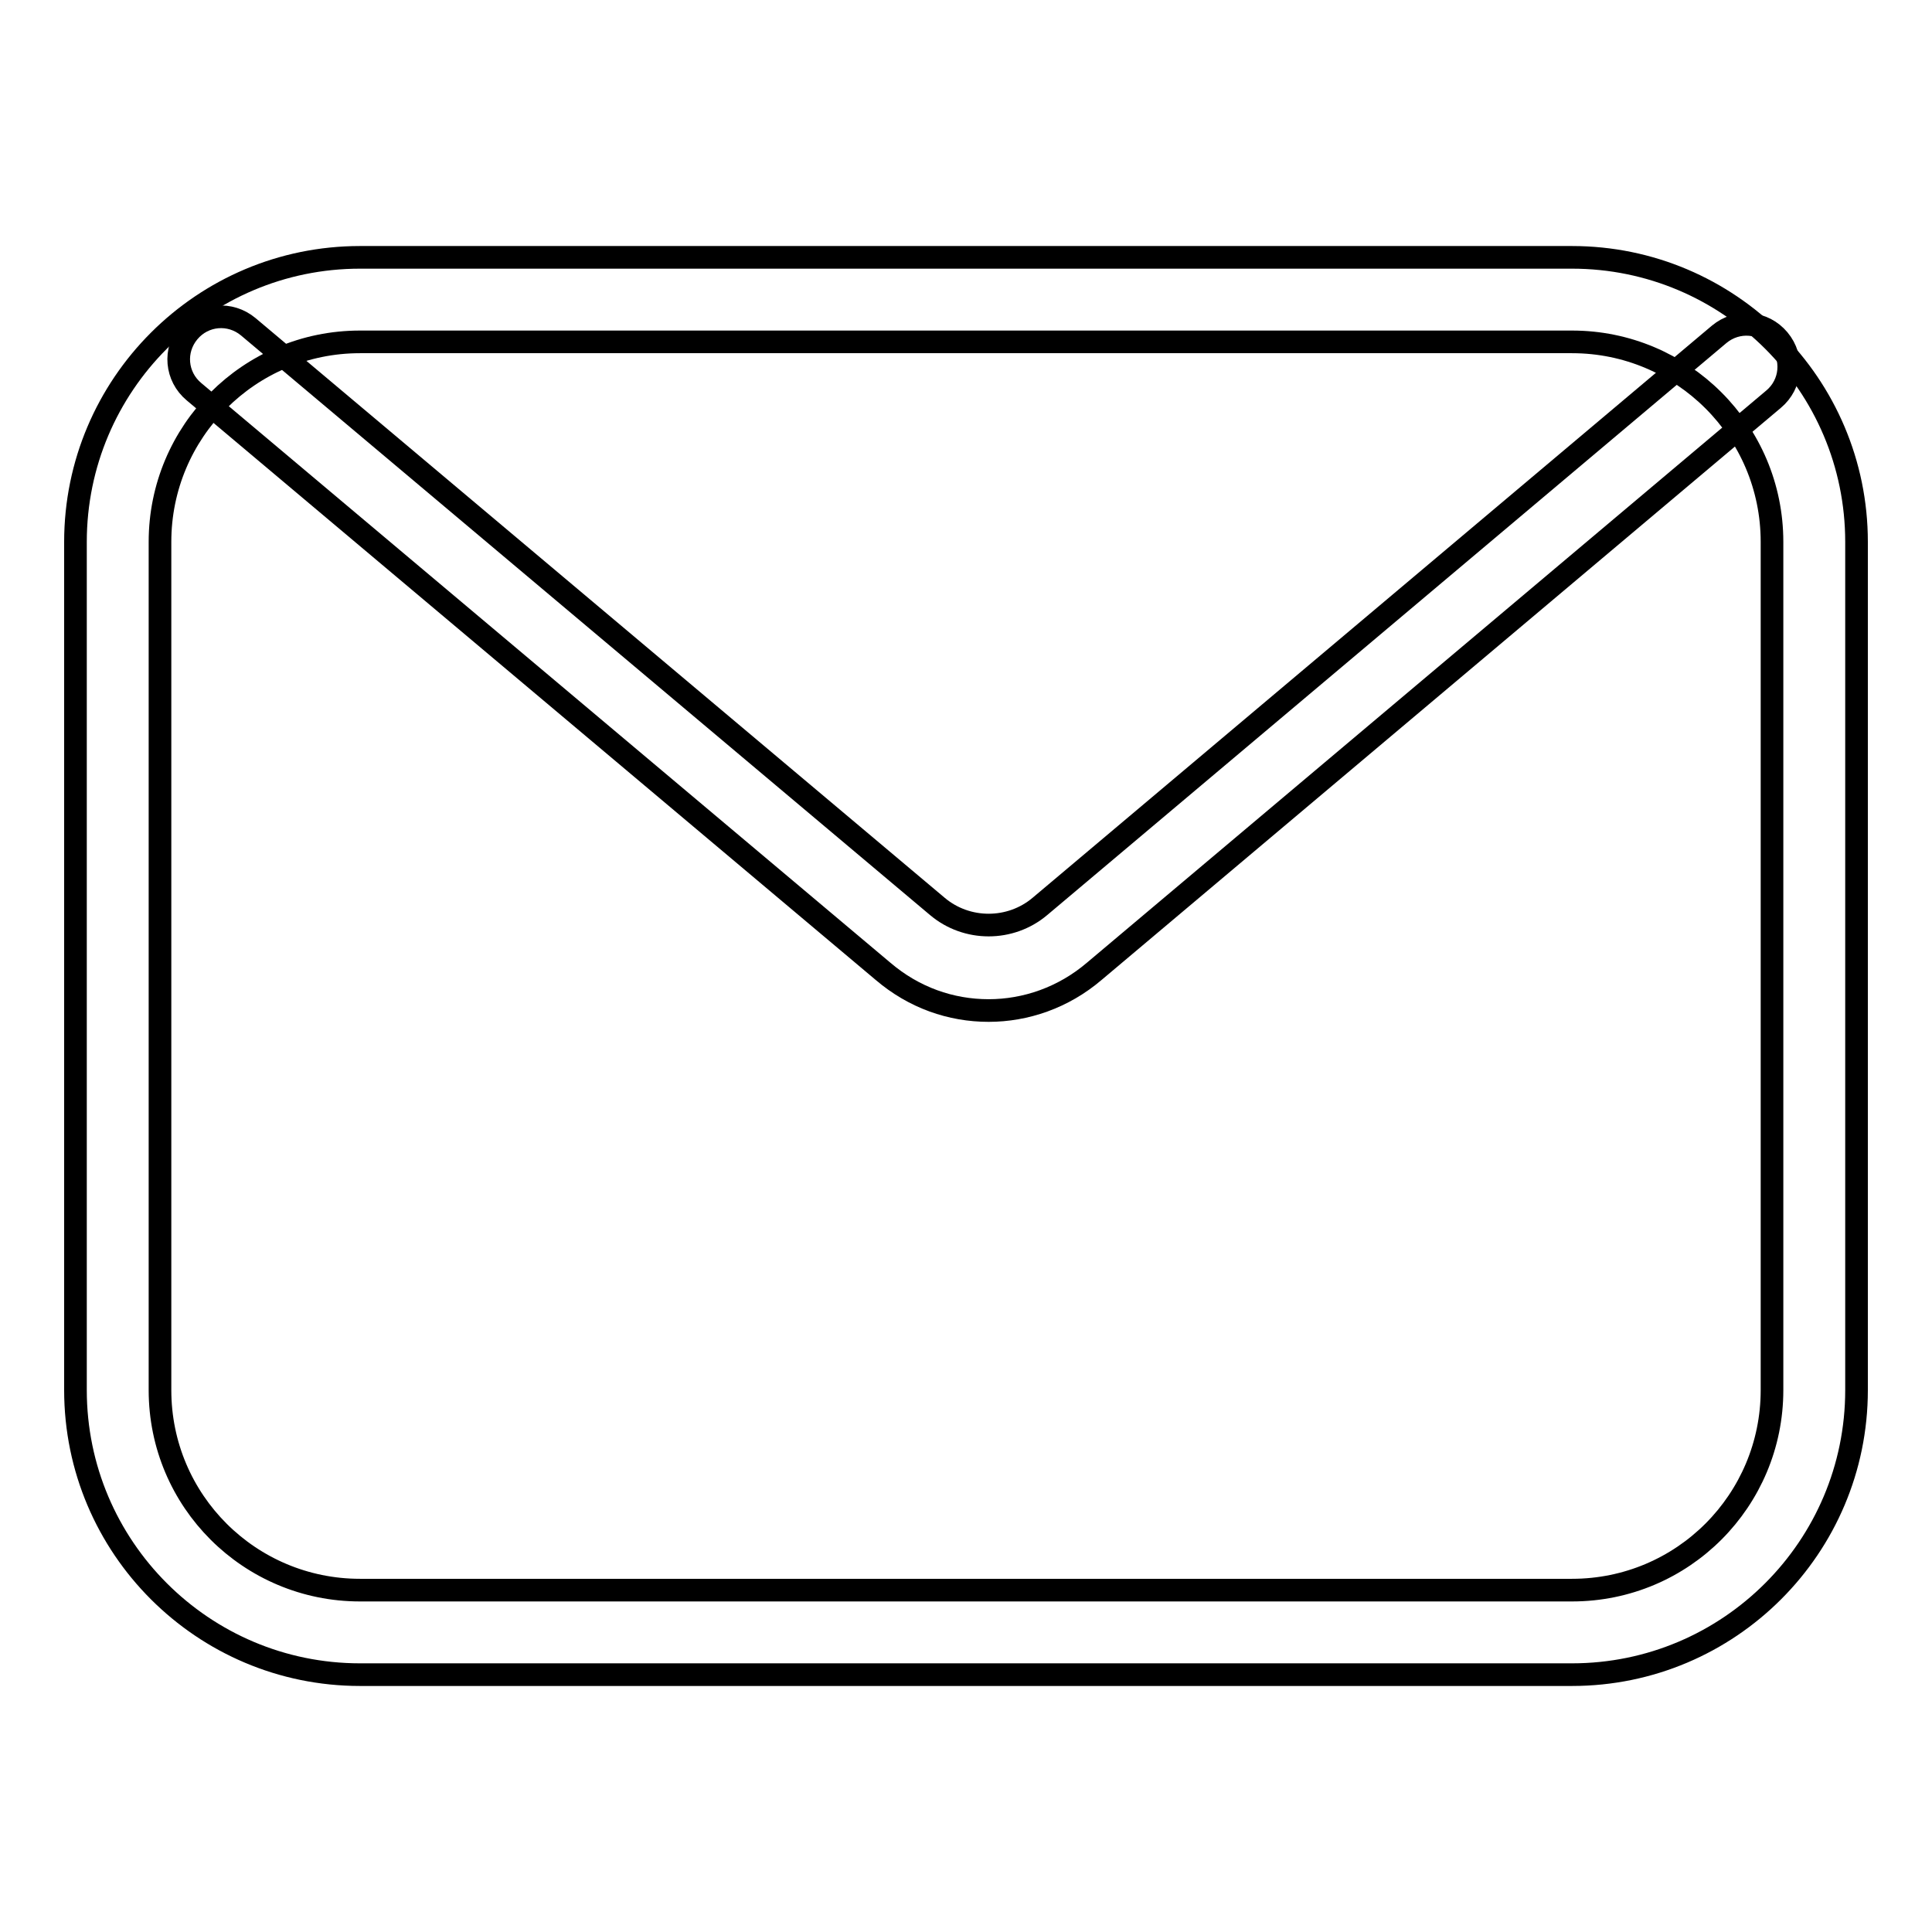
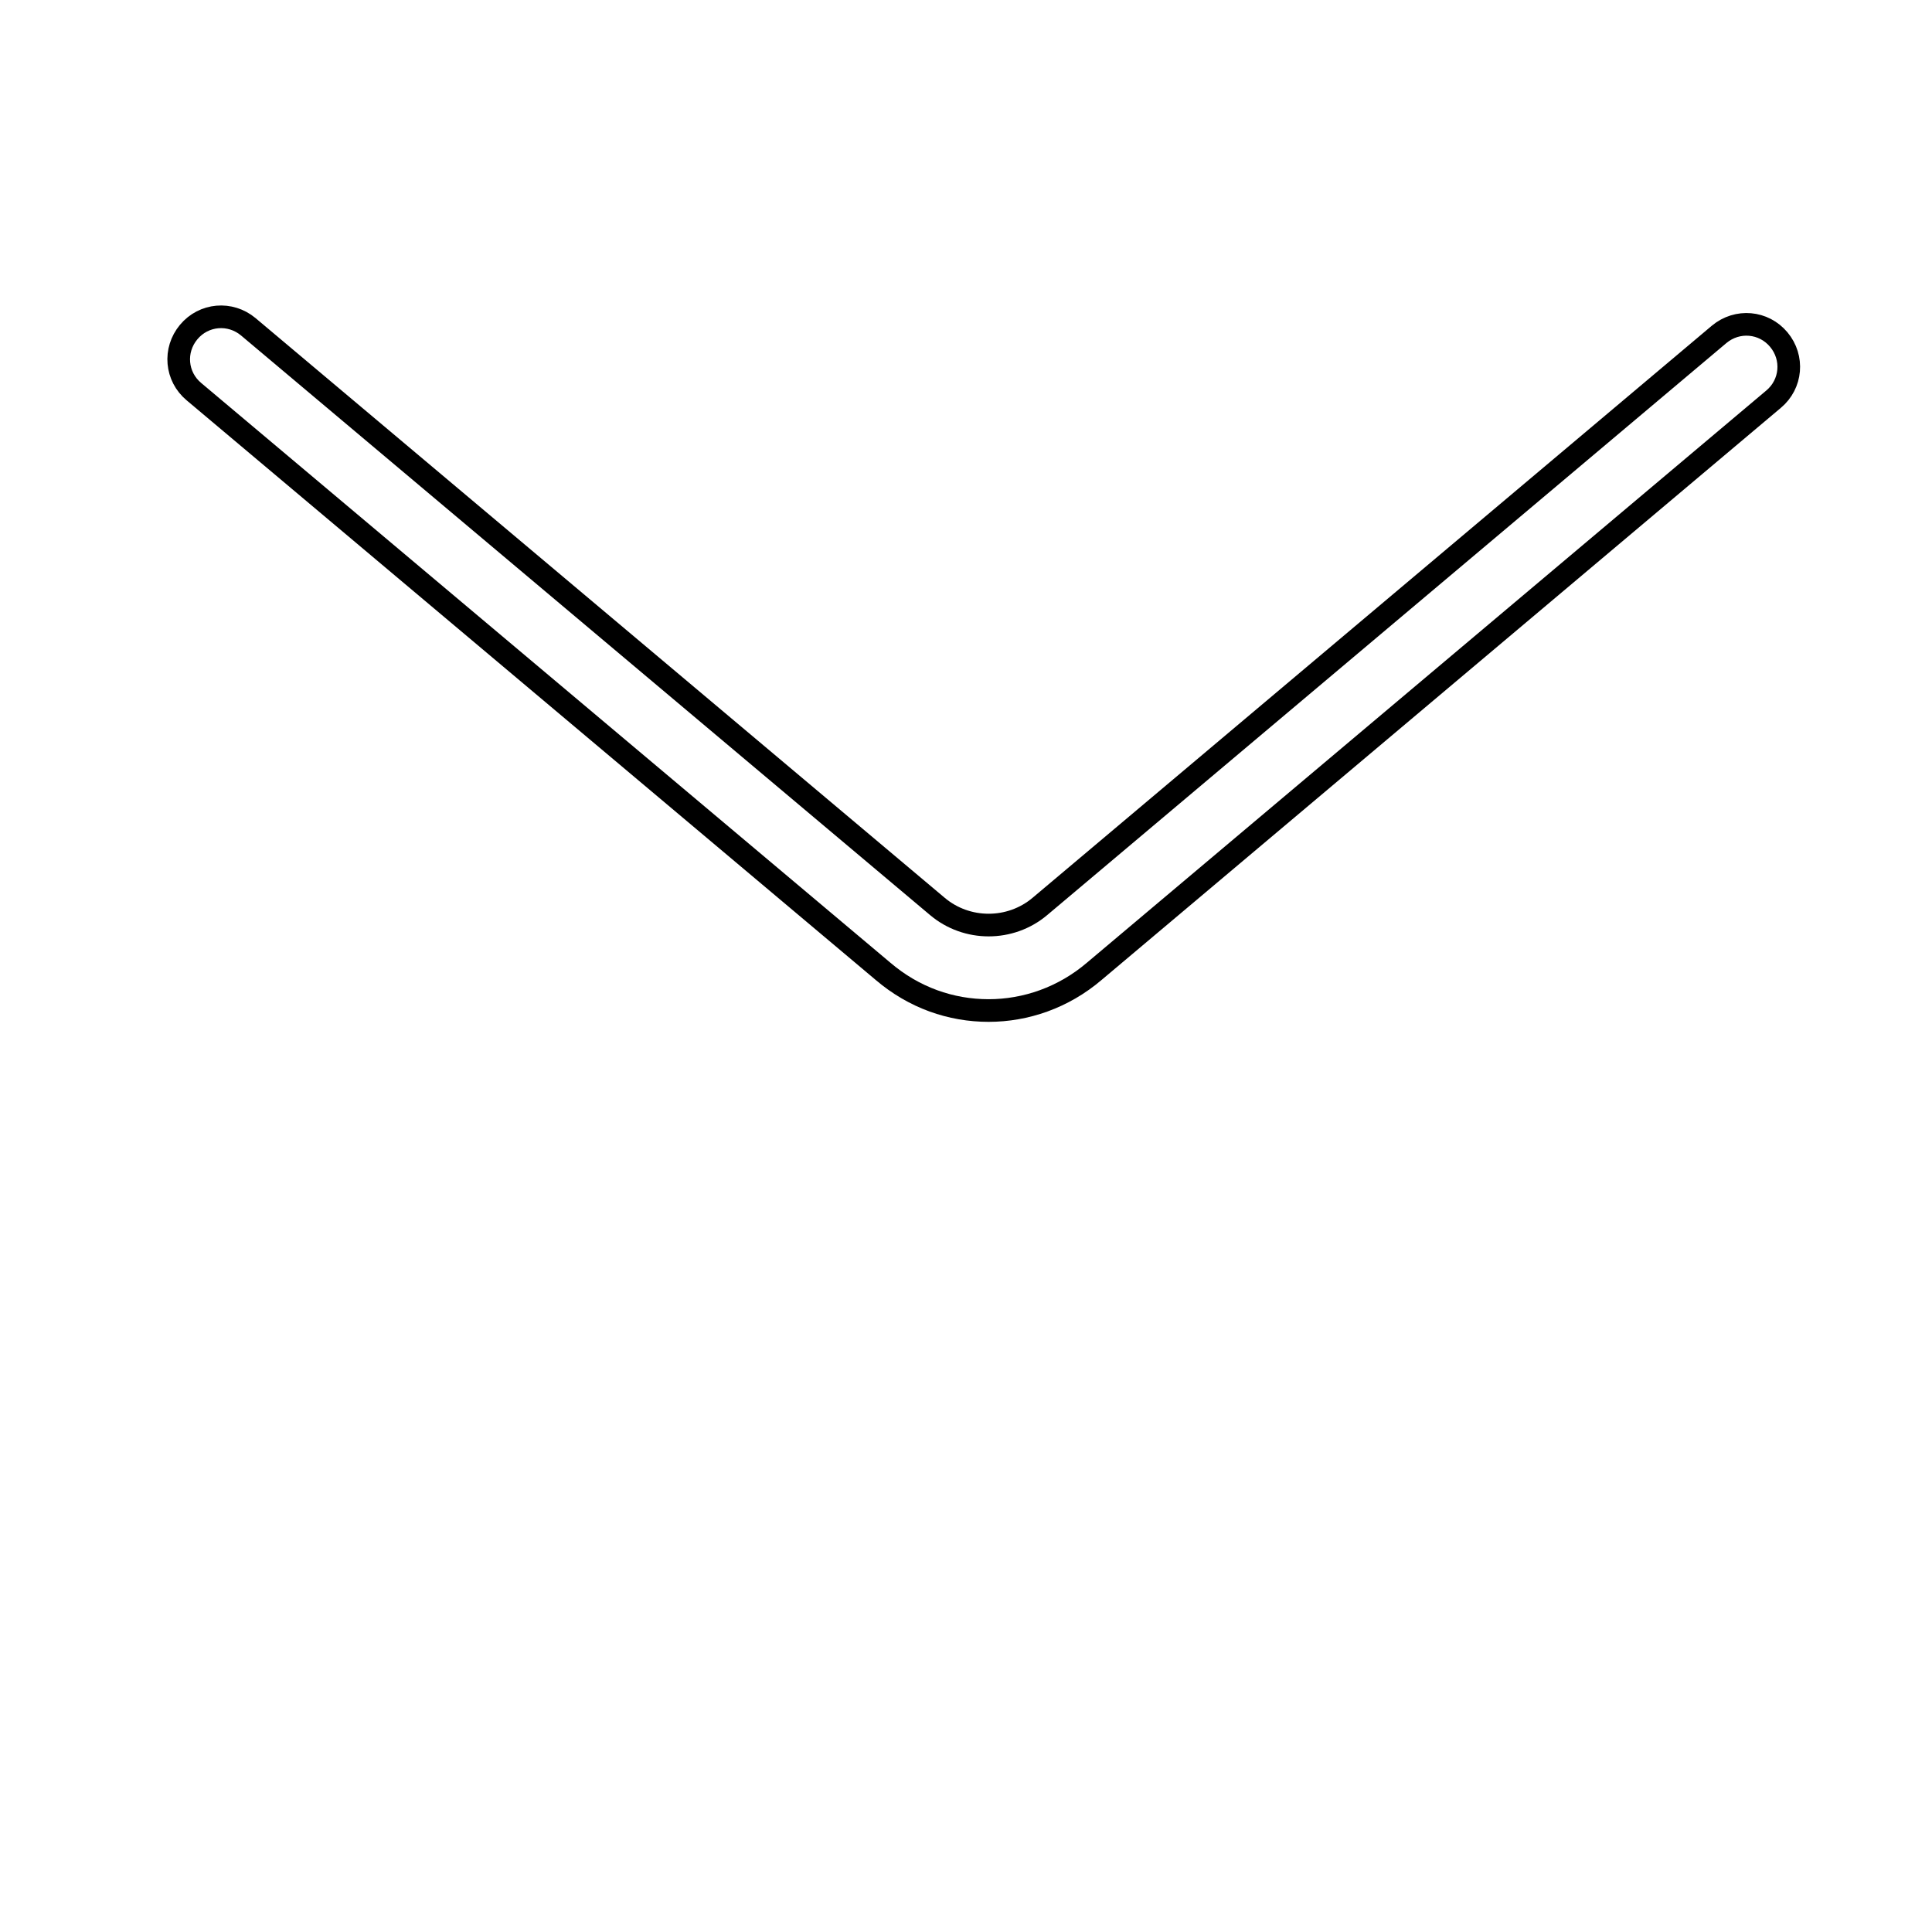
<svg xmlns="http://www.w3.org/2000/svg" version="1.1" x="0px" y="0px" viewBox="0 0 256 256" enable-background="new 0 0 256 256" xml:space="preserve">
  <g>
    <g>
-       <path stroke-width="3" fill-opacity="0" stroke="#000000" d="M246,184.2c0,20.8-16.9,37.7-37.7,37.7H47.7C26.9,221.9,10,205,10,184.2V71.8C10,51,26.9,34.1,47.7,34.1h160.6c20.8,0,37.7,16.9,37.7,37.7L246,184.2L246,184.2z M234.8,71.8c0-14.7-11.9-26.5-26.5-26.5H47.7c-14.7,0-26.5,11.9-26.5,26.5v112.4c0,14.7,11.9,26.5,26.5,26.5h160.6c14.7,0,26.5-11.9,26.5-26.5L234.8,71.8L234.8,71.8z" />
      <path stroke-width="3" fill-opacity="0" stroke="#000000" d="M131,133.9c-5,0-9.9-1.7-14-5.2L25.7,51.9c-2.4-2-2.7-5.5-0.7-7.9c2-2.4,5.5-2.7,7.9-0.7l91.3,76.8c3.9,3.3,9.7,3.3,13.6,0l90-75.8c2.4-2,5.9-1.7,7.9,0.7c2,2.4,1.7,5.9-0.7,7.9l-90,75.8C140.9,132.2,135.9,133.9,131,133.9z" />
    </g>
  </g>
</svg>